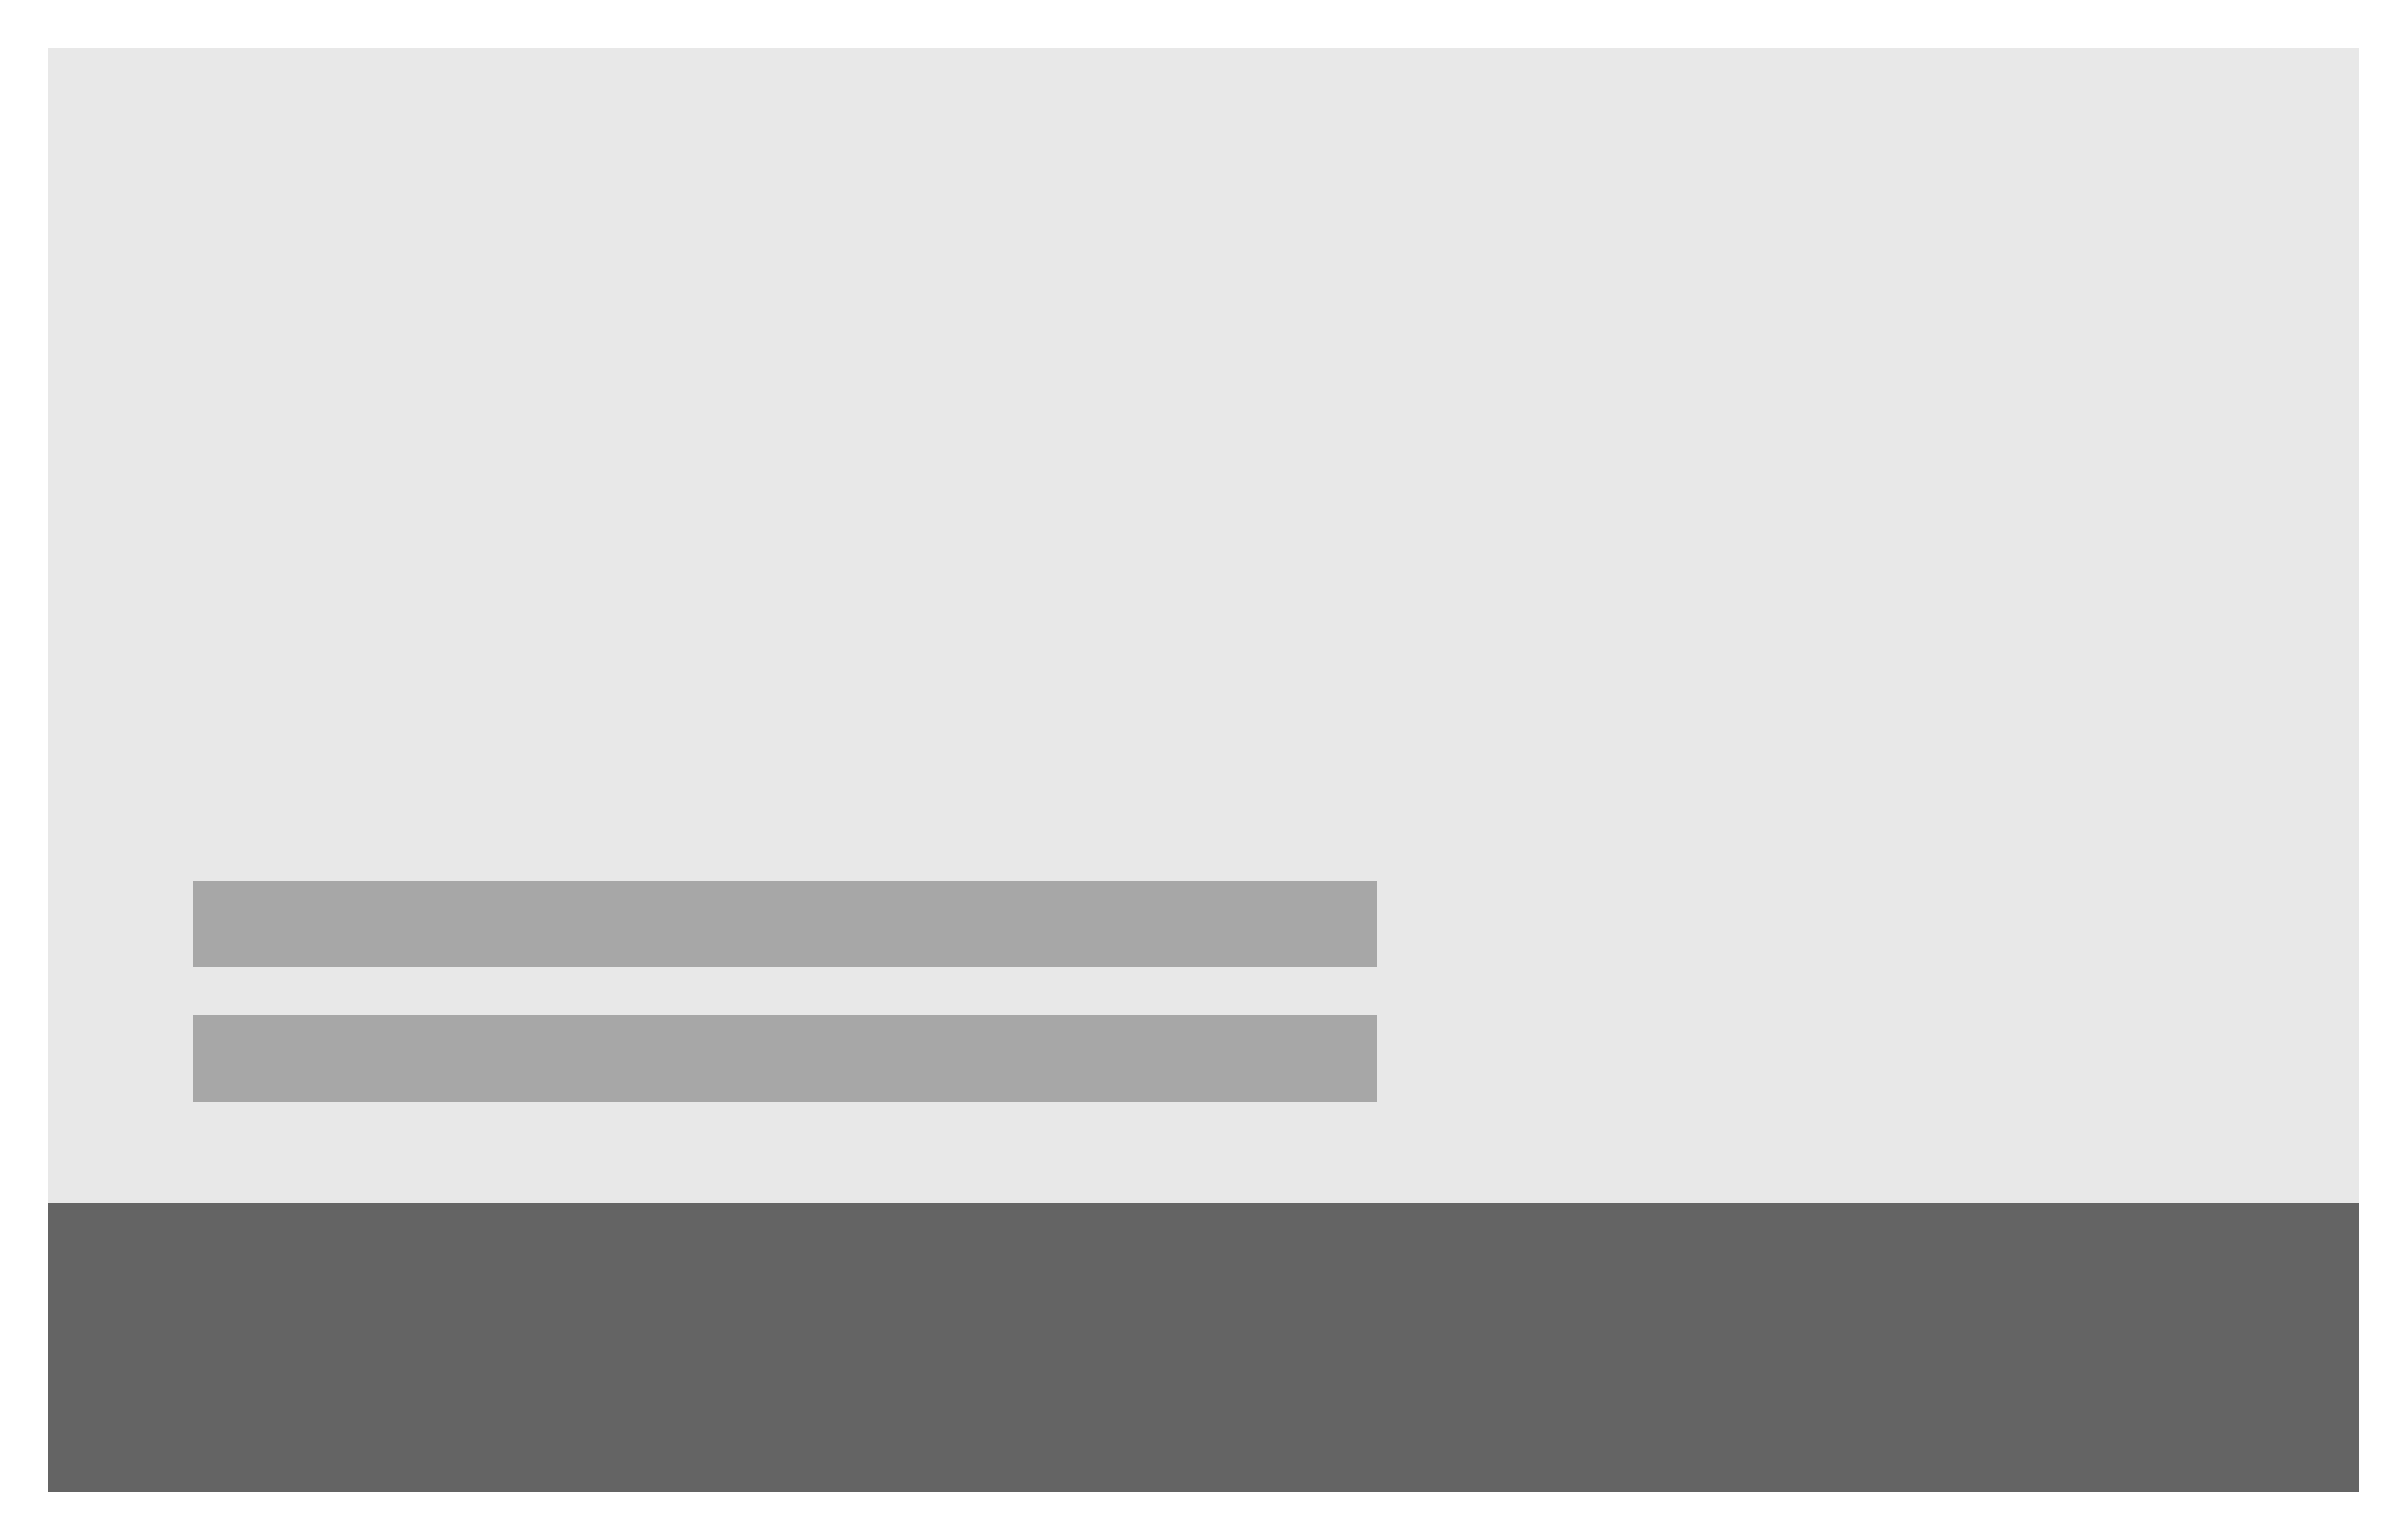
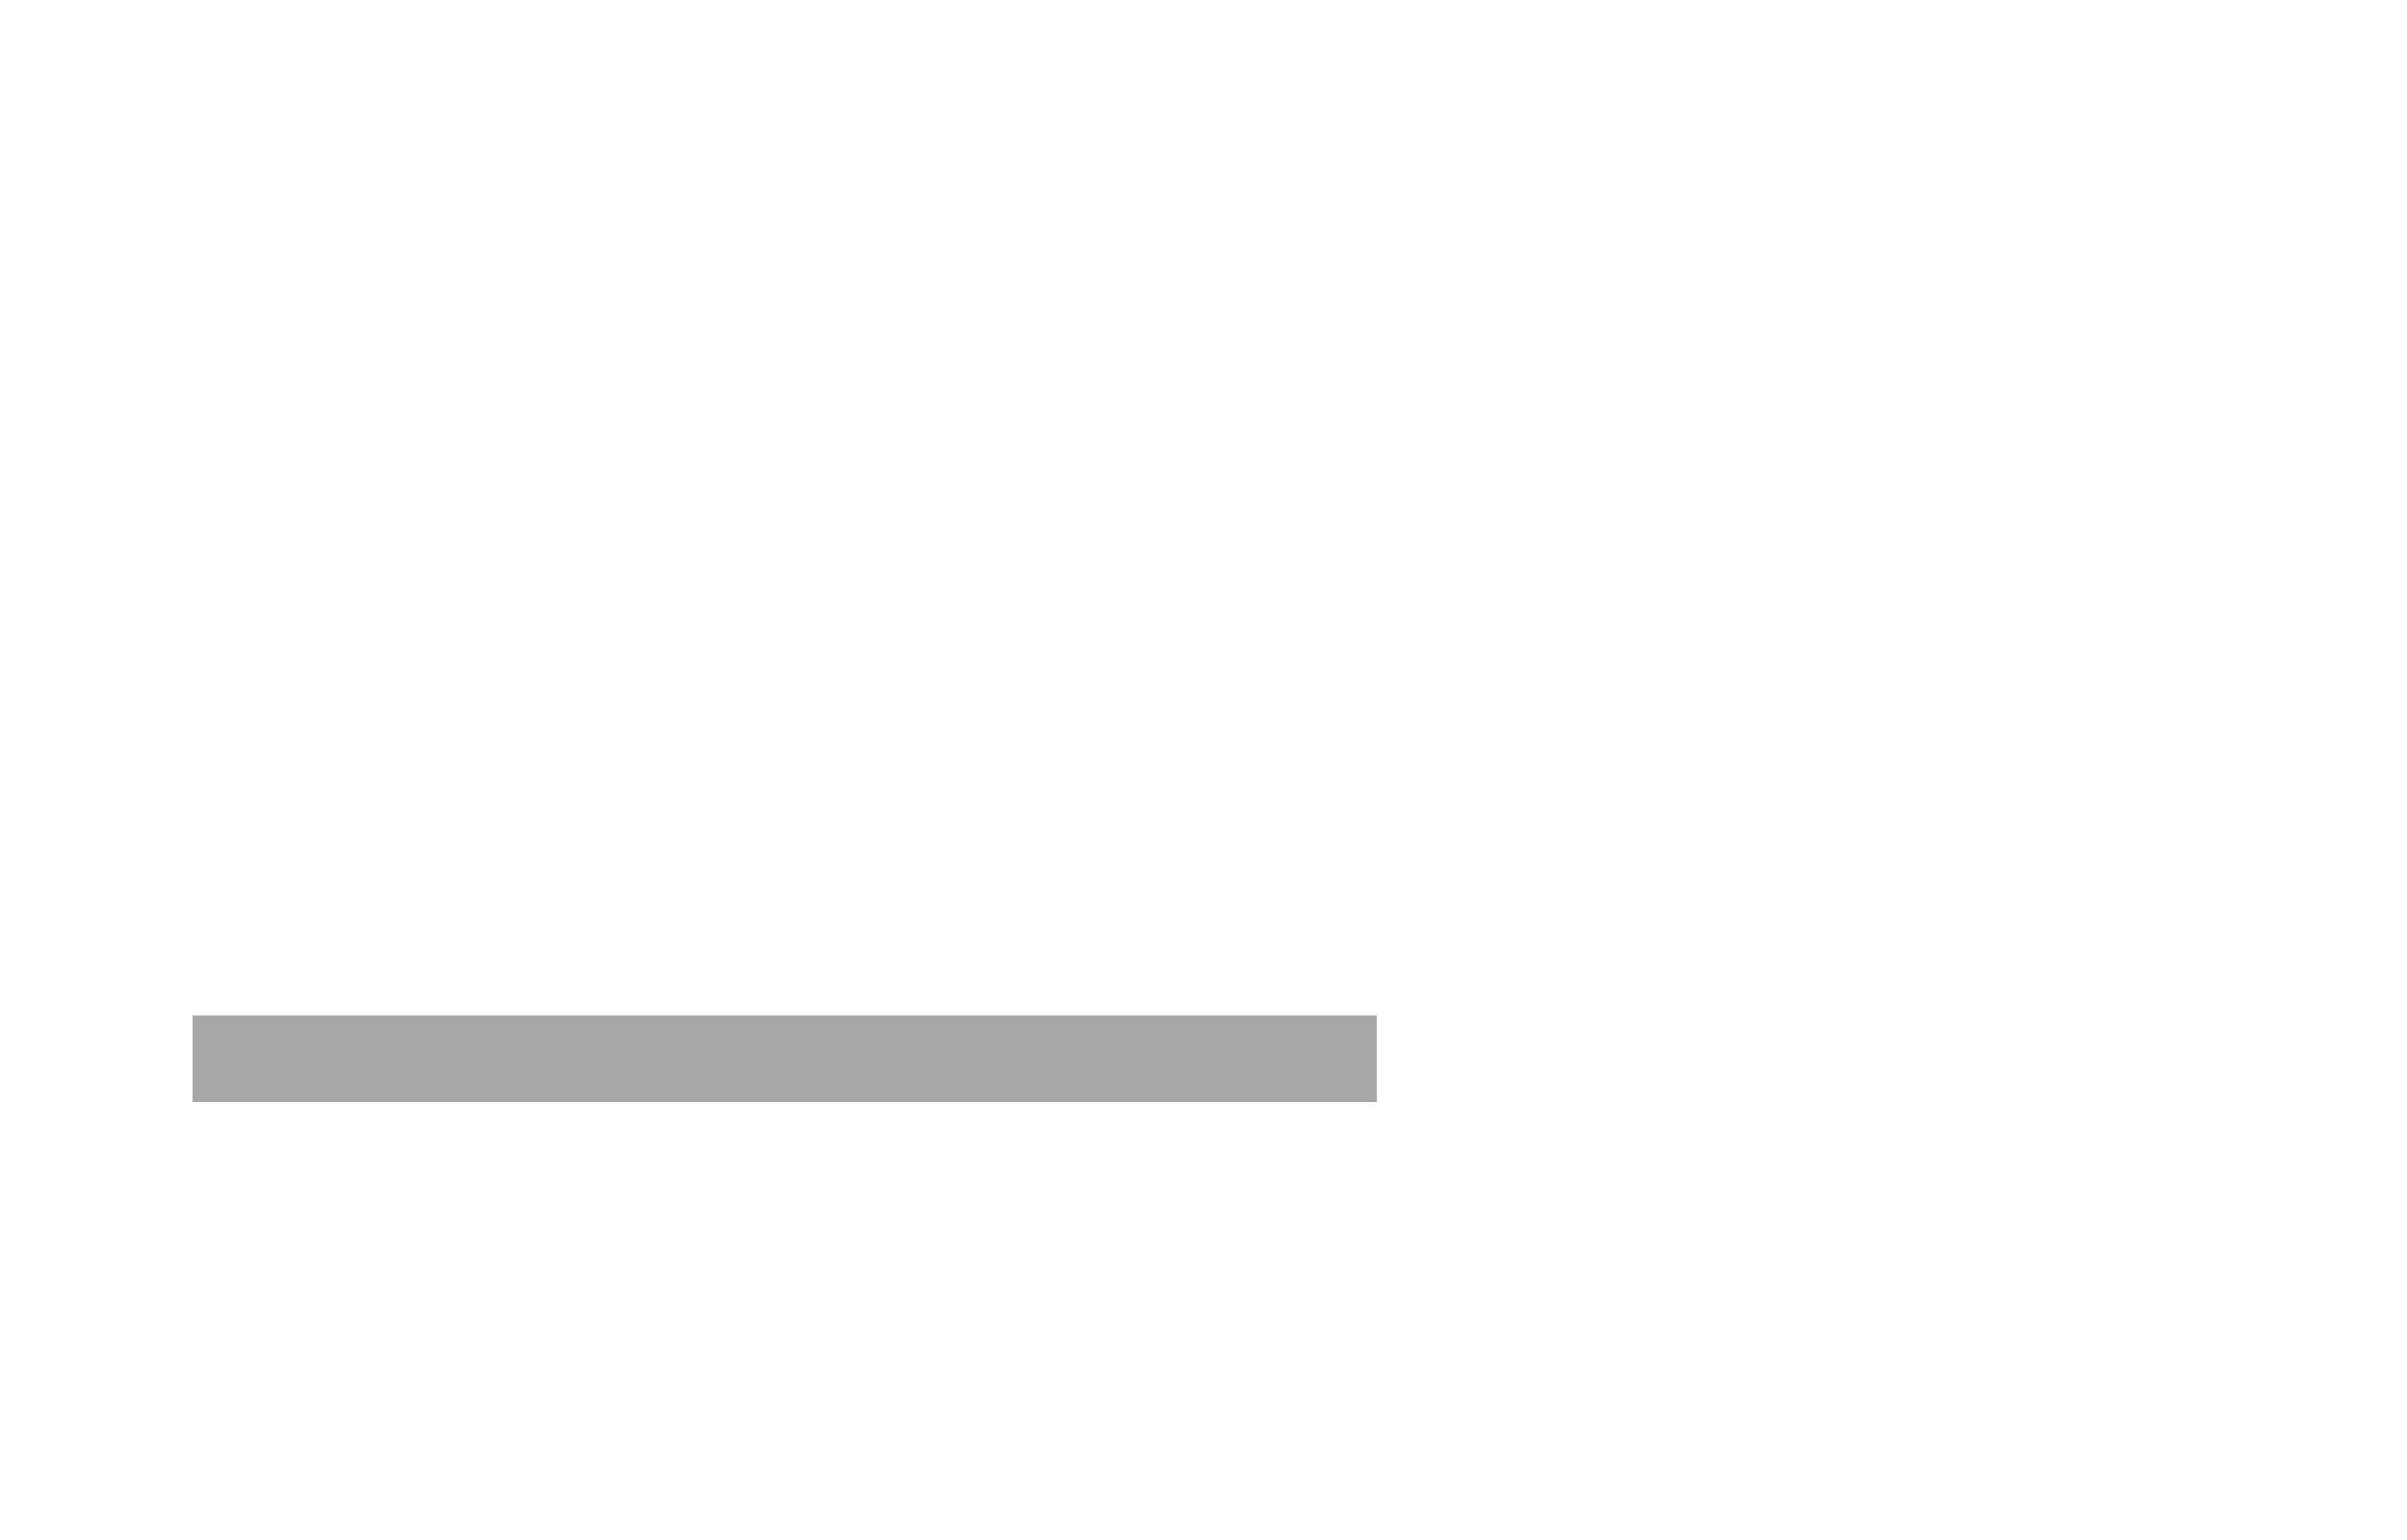
<svg xmlns="http://www.w3.org/2000/svg" width="250" height="160" viewBox="0 0 250 160" fill="none">
-   <path d="M5 5H245V155H5V5Z" fill="#E8E8E8" />
-   <rect x="20" y="91.5" width="123" height="9" fill="#A7A7A7" />
  <rect x="20" y="105.5" width="123" height="9" fill="#A7A7A7" />
-   <rect x="5" y="125" width="240" height="30" fill="#646464" />
</svg>